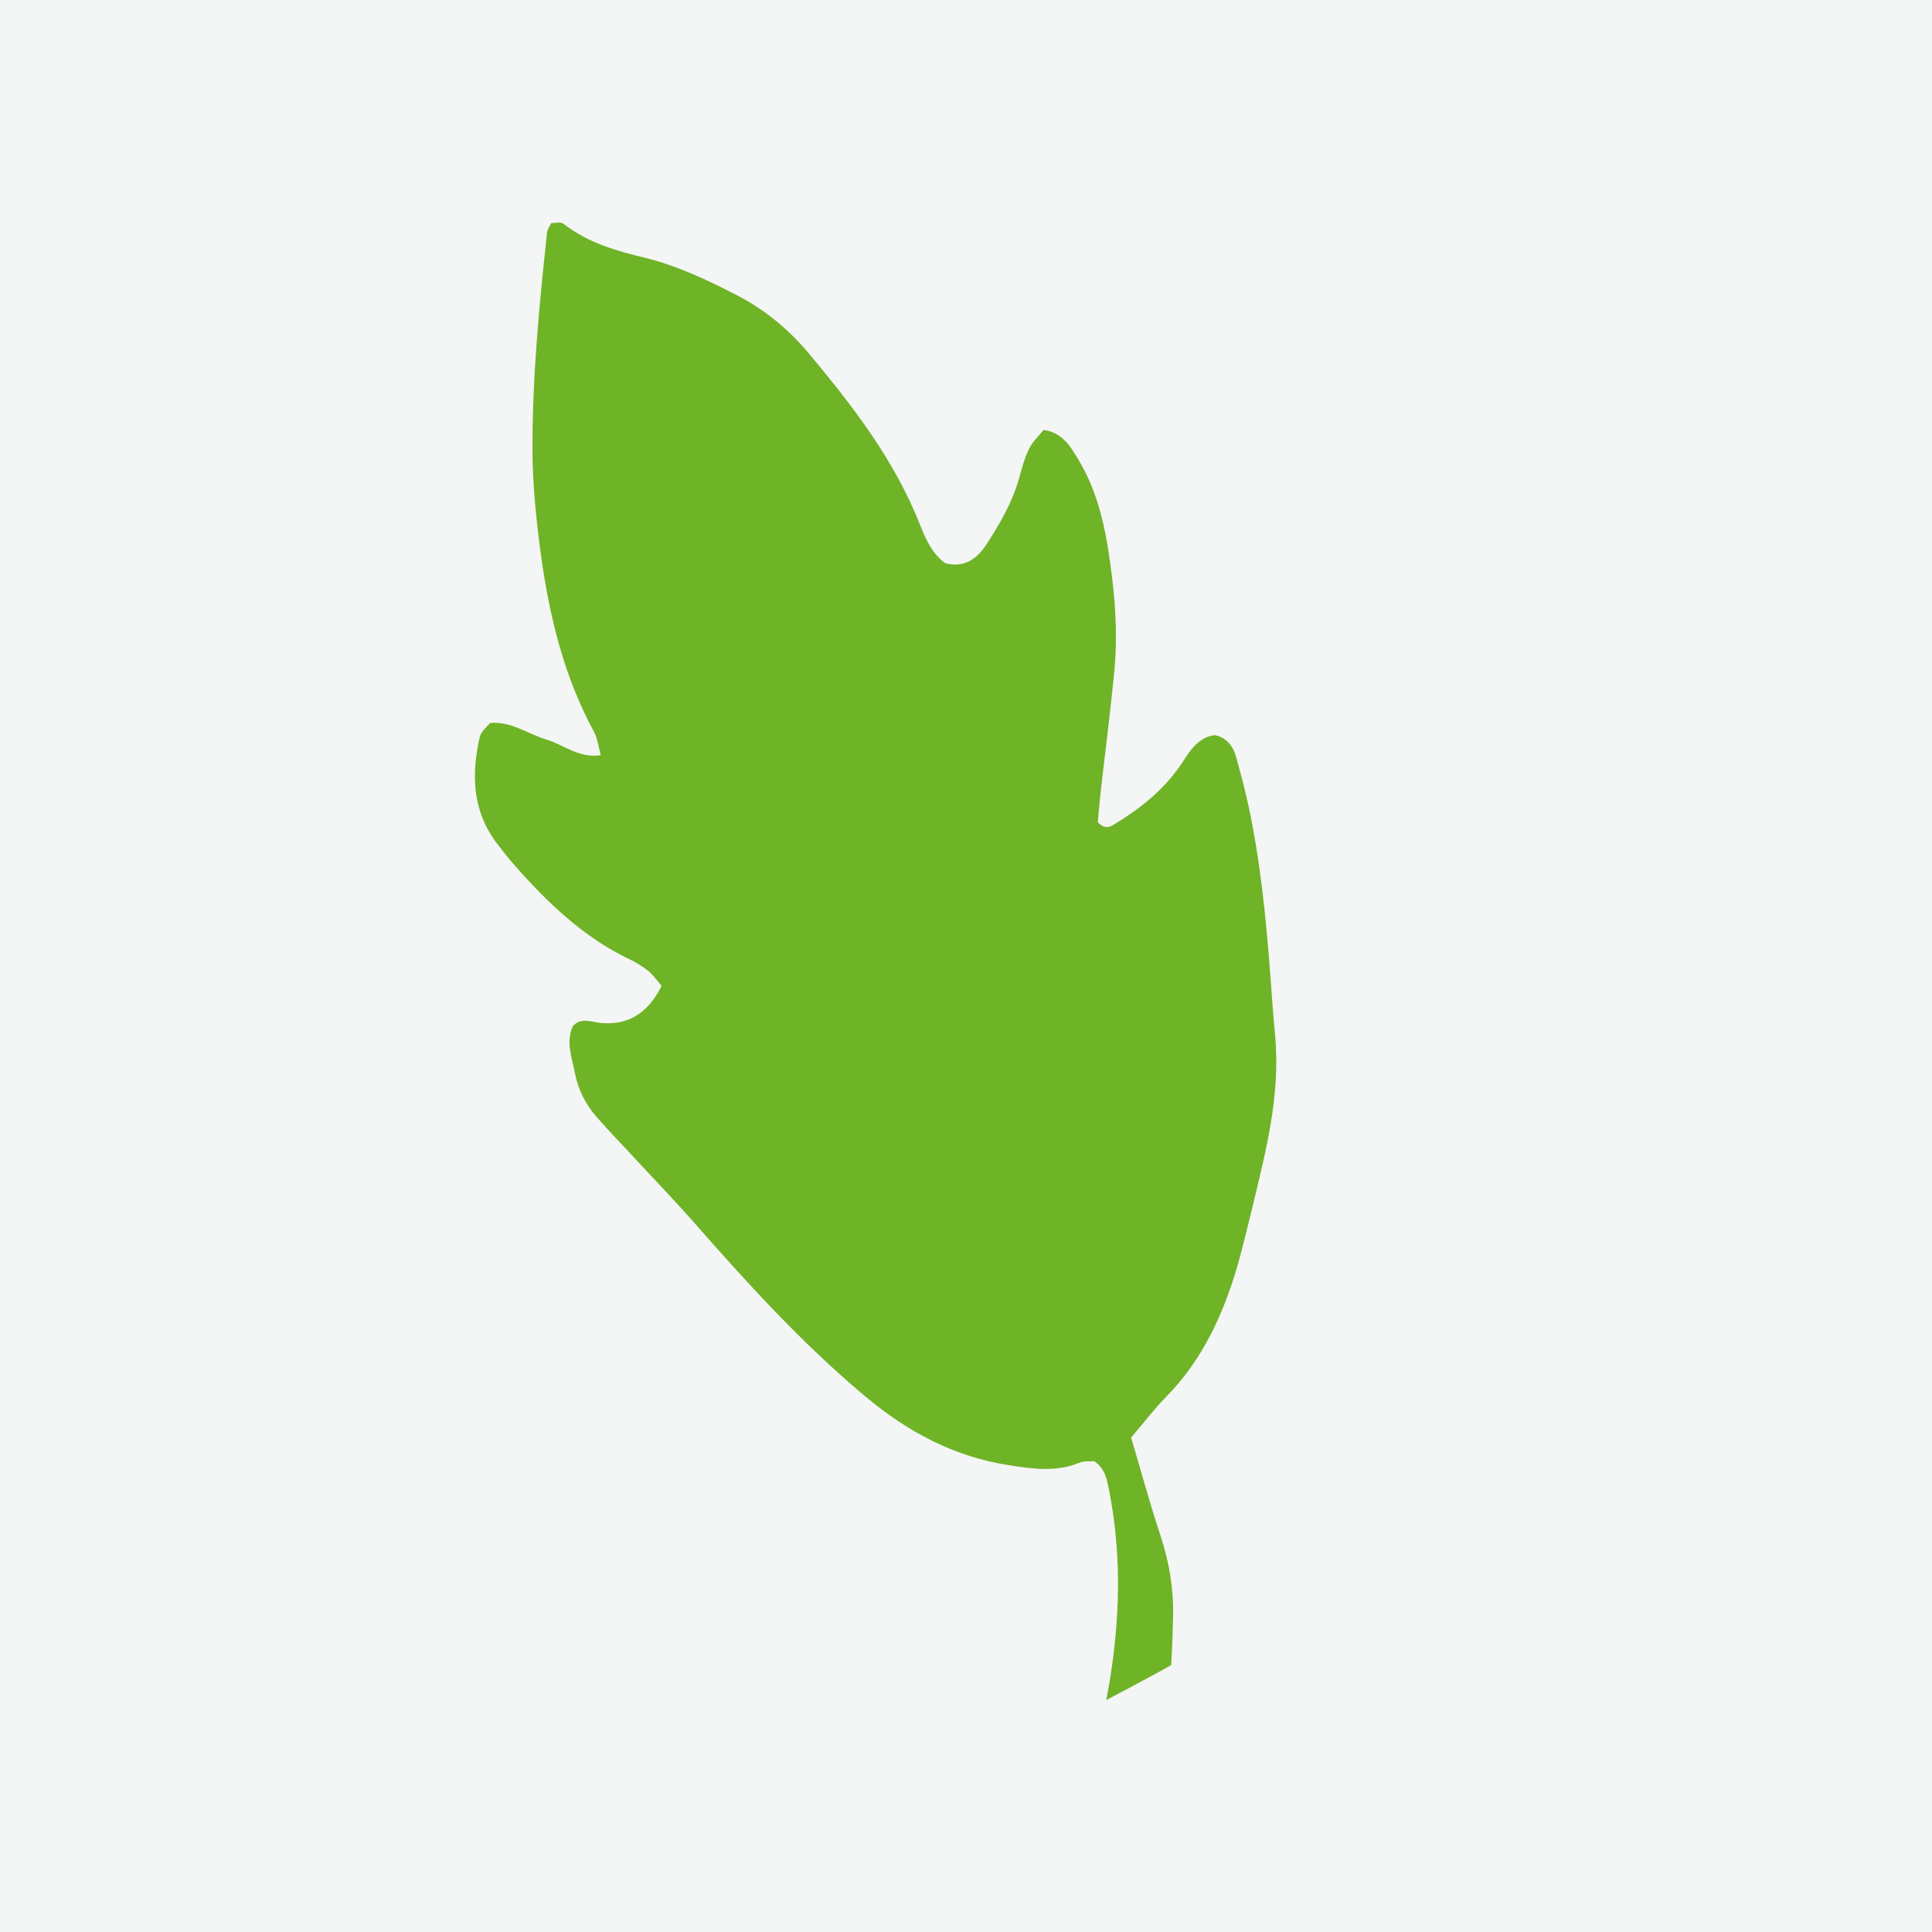
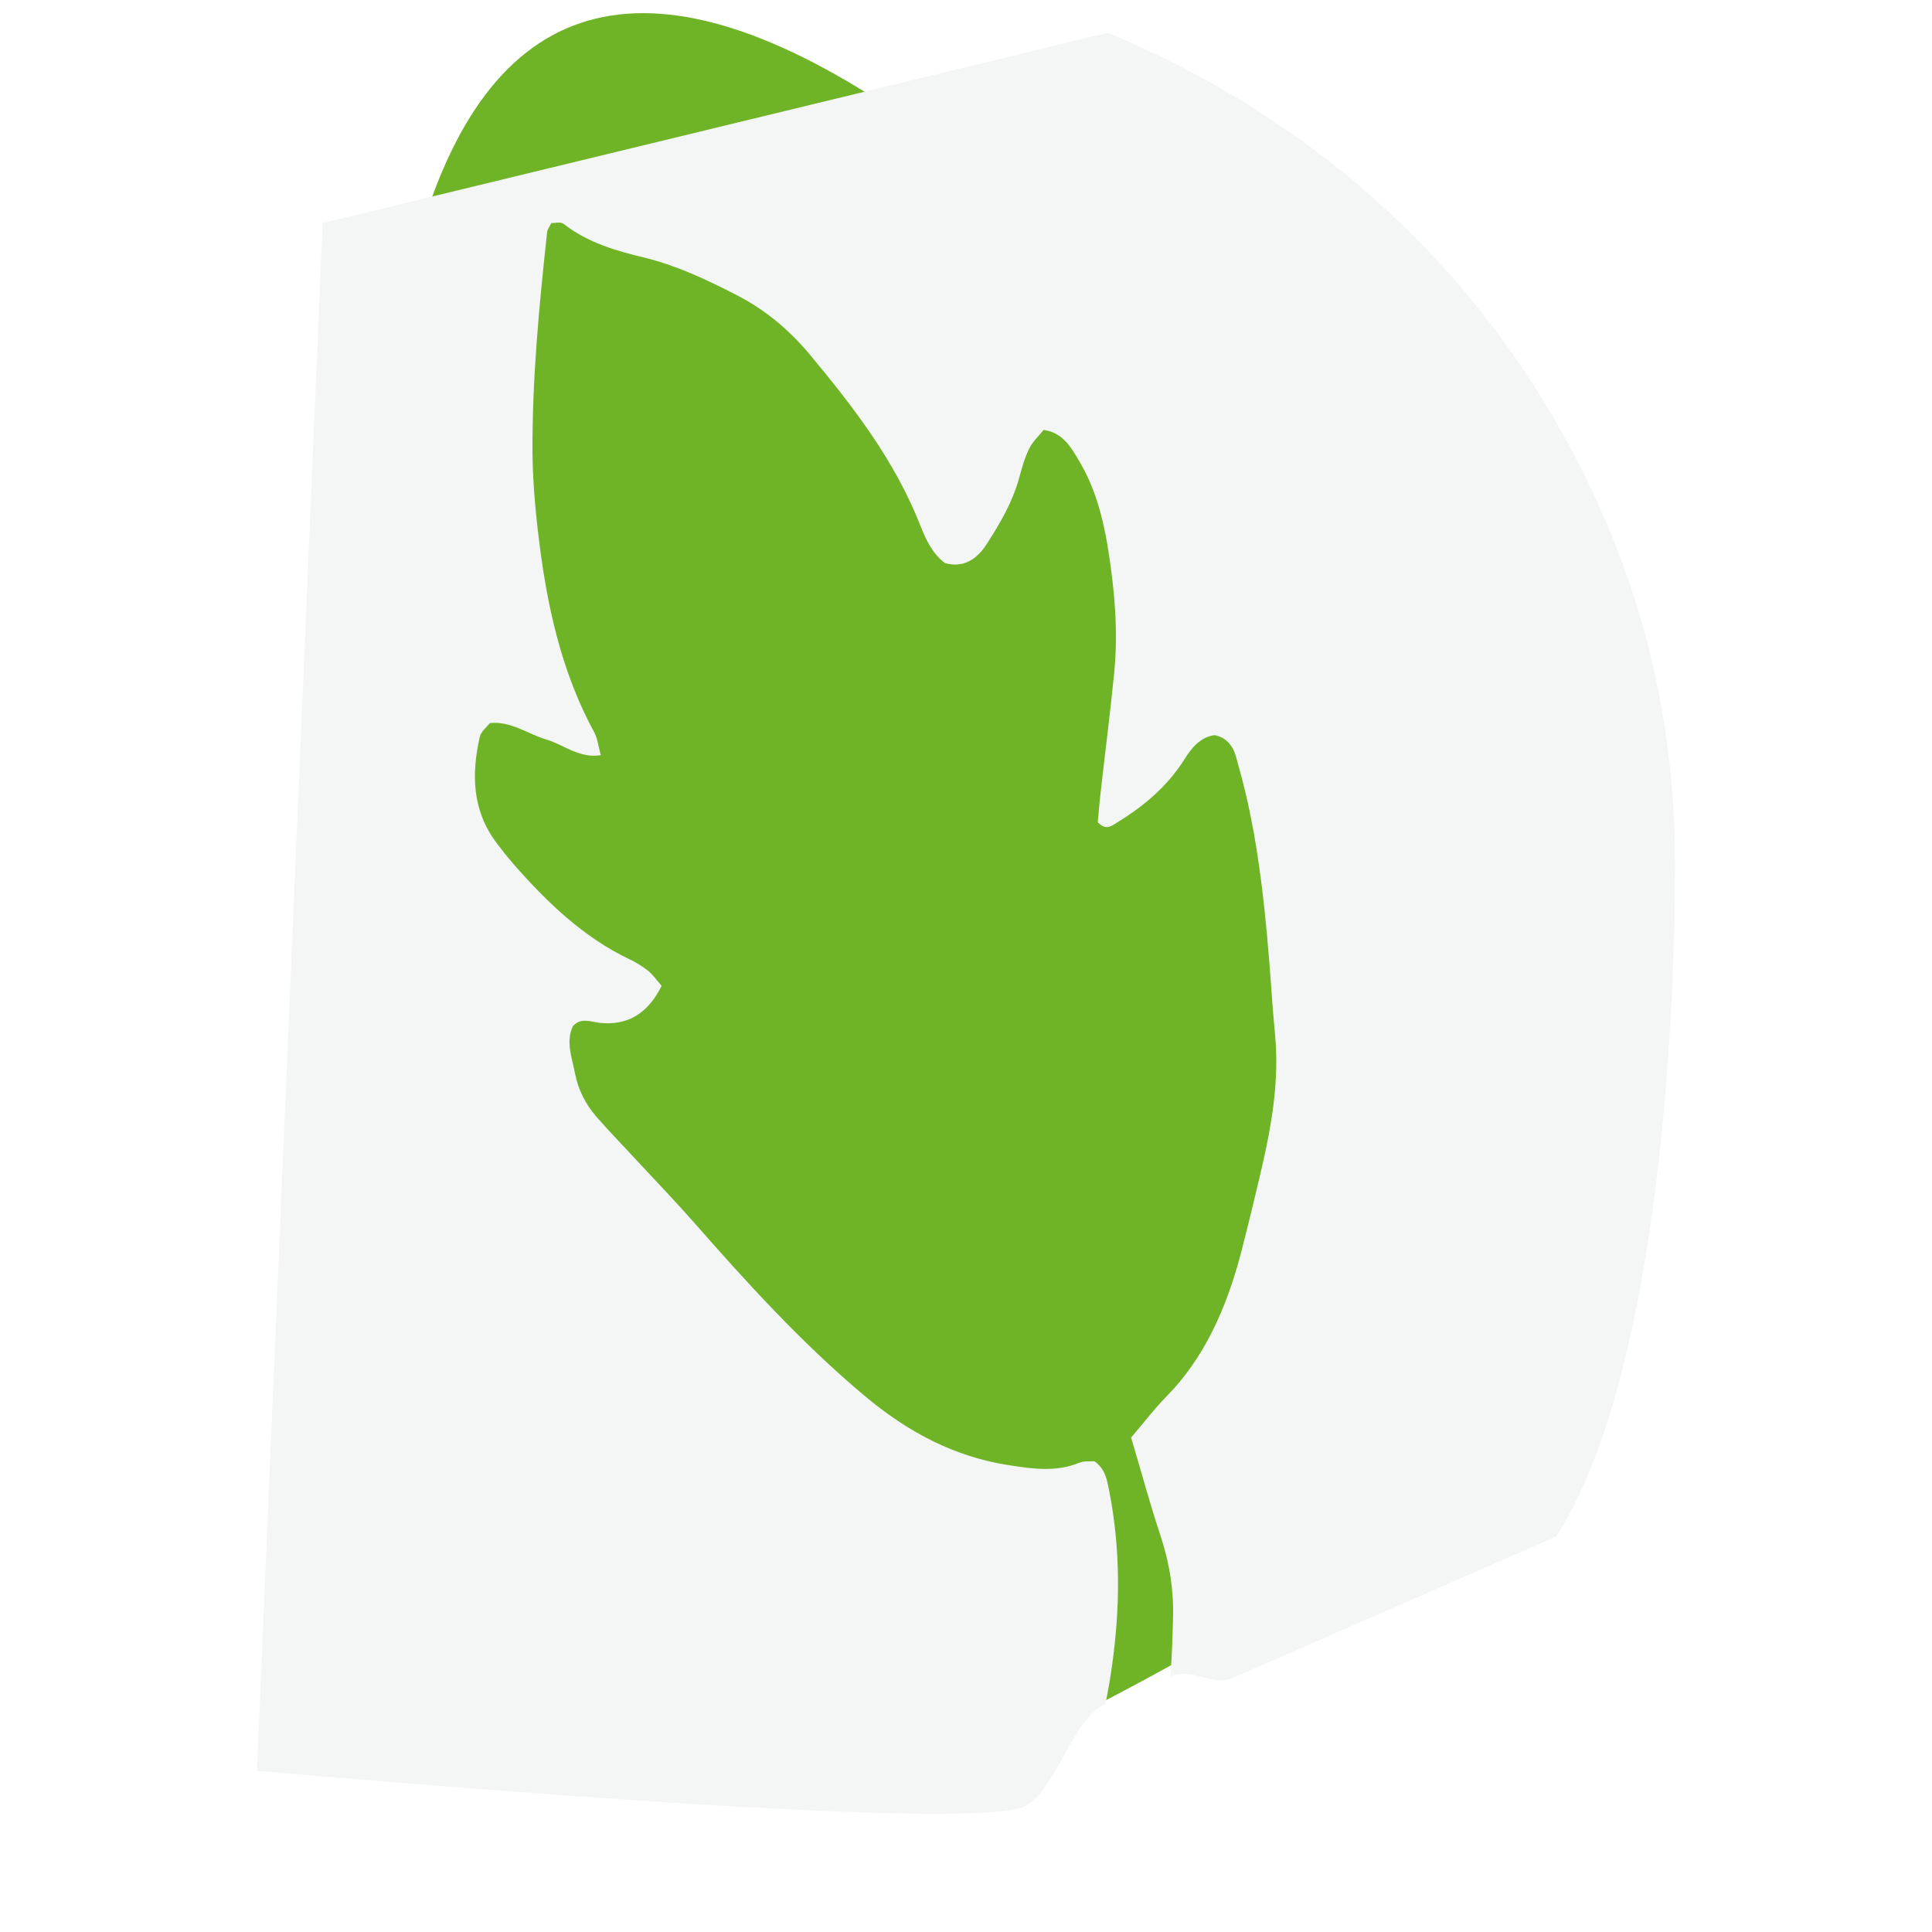
<svg xmlns="http://www.w3.org/2000/svg" width="24" height="24" viewBox="0 0 24 24" fill="none">
-   <rect width="24" height="24" fill="#F4F5F5" />
  <path fill-rule="evenodd" clip-rule="evenodd" d="M5.495 2.124C4.381 4.738 4.686 9.216 6.41 15.559L12.212 21.373C11.537 22.042 11.88 22.042 13.239 21.373C14.599 20.704 16.441 19.628 18.767 18.146V8.273L12.131 2.124C8.82 -0.49 6.608 -0.49 5.495 2.124Z" fill="#6FB327" />
-   <path fill-rule="evenodd" clip-rule="evenodd" d="M17.438 2.811C16.392 1.794 15.166 0.994 13.761 0.407C12.356 -0.178 6.332 0.04 4.747 0.038L4.008 2.771L3.192 21.999C8.825 22.48 11.98 22.634 12.658 22.464C13.098 22.352 13.307 21.334 13.733 21.17C13.763 21.011 13.793 20.852 13.814 20.691C13.915 19.976 13.922 19.254 13.78 18.526C13.752 18.394 13.738 18.253 13.595 18.152C13.544 18.156 13.469 18.145 13.404 18.172C13.121 18.288 12.83 18.248 12.533 18.201C11.865 18.098 11.282 17.798 10.723 17.325C9.956 16.68 9.276 15.933 8.606 15.169C8.389 14.923 8.163 14.687 7.94 14.448C7.763 14.255 7.581 14.069 7.408 13.872C7.277 13.719 7.182 13.54 7.143 13.334C7.104 13.134 7.025 12.935 7.118 12.745C7.221 12.635 7.341 12.695 7.456 12.707C7.793 12.74 8.044 12.597 8.219 12.247C8.157 12.175 8.11 12.108 8.053 12.061C7.979 12.003 7.896 11.951 7.813 11.913C7.256 11.647 6.8 11.216 6.376 10.73C6.3 10.643 6.228 10.551 6.159 10.459C5.862 10.053 5.858 9.61 5.959 9.157C5.975 9.085 6.046 9.034 6.086 8.982C6.348 8.955 6.562 9.121 6.791 9.188C7.002 9.251 7.196 9.424 7.463 9.381C7.433 9.269 7.422 9.168 7.378 9.09C7.009 8.409 6.827 7.667 6.721 6.903C6.664 6.484 6.62 6.058 6.615 5.639C6.609 4.709 6.698 3.793 6.797 2.878C6.802 2.847 6.825 2.822 6.848 2.771C6.894 2.773 6.963 2.751 7.002 2.782C7.316 3.024 7.666 3.118 8.016 3.203C8.415 3.302 8.79 3.479 9.163 3.672C9.499 3.846 9.794 4.088 10.052 4.395C10.591 5.043 11.11 5.708 11.434 6.531C11.501 6.701 11.58 6.876 11.739 6.995C11.96 7.057 12.13 6.957 12.257 6.759C12.418 6.508 12.572 6.251 12.658 5.946C12.692 5.821 12.727 5.691 12.782 5.579C12.828 5.484 12.906 5.413 12.964 5.341C13.199 5.372 13.303 5.552 13.404 5.724C13.598 6.047 13.697 6.41 13.759 6.782C13.844 7.304 13.892 7.828 13.842 8.348C13.791 8.866 13.724 9.377 13.667 9.892C13.655 10.004 13.646 10.118 13.637 10.215C13.733 10.313 13.796 10.268 13.858 10.23C14.19 10.027 14.491 9.785 14.715 9.43C14.805 9.285 14.917 9.155 15.088 9.132C15.226 9.159 15.311 9.253 15.353 9.395C15.403 9.574 15.452 9.755 15.493 9.937C15.657 10.672 15.728 11.416 15.784 12.16C15.8 12.397 15.818 12.635 15.841 12.87C15.906 13.616 15.724 14.3 15.56 14.988C15.514 15.18 15.466 15.371 15.417 15.561C15.235 16.256 14.957 16.877 14.482 17.356C14.335 17.506 14.206 17.677 14.051 17.858C14.185 18.309 14.291 18.703 14.42 19.088C14.528 19.42 14.581 19.749 14.572 20.09C14.565 20.337 14.56 20.583 14.537 20.827C14.812 20.697 15.086 20.98 15.353 20.827L19.331 19.088C20.559 17.181 20.808 12.937 20.808 10.741C20.808 9.202 20.508 7.75 19.907 6.383C19.306 5.018 18.481 3.826 17.438 2.811Z" fill="#F4F5F5" />
+   <path fill-rule="evenodd" clip-rule="evenodd" d="M17.438 2.811C16.392 1.794 15.166 0.994 13.761 0.407L4.008 2.771L3.192 21.999C8.825 22.48 11.98 22.634 12.658 22.464C13.098 22.352 13.307 21.334 13.733 21.17C13.763 21.011 13.793 20.852 13.814 20.691C13.915 19.976 13.922 19.254 13.78 18.526C13.752 18.394 13.738 18.253 13.595 18.152C13.544 18.156 13.469 18.145 13.404 18.172C13.121 18.288 12.83 18.248 12.533 18.201C11.865 18.098 11.282 17.798 10.723 17.325C9.956 16.68 9.276 15.933 8.606 15.169C8.389 14.923 8.163 14.687 7.94 14.448C7.763 14.255 7.581 14.069 7.408 13.872C7.277 13.719 7.182 13.54 7.143 13.334C7.104 13.134 7.025 12.935 7.118 12.745C7.221 12.635 7.341 12.695 7.456 12.707C7.793 12.74 8.044 12.597 8.219 12.247C8.157 12.175 8.11 12.108 8.053 12.061C7.979 12.003 7.896 11.951 7.813 11.913C7.256 11.647 6.8 11.216 6.376 10.73C6.3 10.643 6.228 10.551 6.159 10.459C5.862 10.053 5.858 9.61 5.959 9.157C5.975 9.085 6.046 9.034 6.086 8.982C6.348 8.955 6.562 9.121 6.791 9.188C7.002 9.251 7.196 9.424 7.463 9.381C7.433 9.269 7.422 9.168 7.378 9.09C7.009 8.409 6.827 7.667 6.721 6.903C6.664 6.484 6.62 6.058 6.615 5.639C6.609 4.709 6.698 3.793 6.797 2.878C6.802 2.847 6.825 2.822 6.848 2.771C6.894 2.773 6.963 2.751 7.002 2.782C7.316 3.024 7.666 3.118 8.016 3.203C8.415 3.302 8.79 3.479 9.163 3.672C9.499 3.846 9.794 4.088 10.052 4.395C10.591 5.043 11.11 5.708 11.434 6.531C11.501 6.701 11.58 6.876 11.739 6.995C11.96 7.057 12.13 6.957 12.257 6.759C12.418 6.508 12.572 6.251 12.658 5.946C12.692 5.821 12.727 5.691 12.782 5.579C12.828 5.484 12.906 5.413 12.964 5.341C13.199 5.372 13.303 5.552 13.404 5.724C13.598 6.047 13.697 6.41 13.759 6.782C13.844 7.304 13.892 7.828 13.842 8.348C13.791 8.866 13.724 9.377 13.667 9.892C13.655 10.004 13.646 10.118 13.637 10.215C13.733 10.313 13.796 10.268 13.858 10.23C14.19 10.027 14.491 9.785 14.715 9.43C14.805 9.285 14.917 9.155 15.088 9.132C15.226 9.159 15.311 9.253 15.353 9.395C15.403 9.574 15.452 9.755 15.493 9.937C15.657 10.672 15.728 11.416 15.784 12.16C15.8 12.397 15.818 12.635 15.841 12.87C15.906 13.616 15.724 14.3 15.56 14.988C15.514 15.18 15.466 15.371 15.417 15.561C15.235 16.256 14.957 16.877 14.482 17.356C14.335 17.506 14.206 17.677 14.051 17.858C14.185 18.309 14.291 18.703 14.42 19.088C14.528 19.42 14.581 19.749 14.572 20.09C14.565 20.337 14.56 20.583 14.537 20.827C14.812 20.697 15.086 20.98 15.353 20.827L19.331 19.088C20.559 17.181 20.808 12.937 20.808 10.741C20.808 9.202 20.508 7.75 19.907 6.383C19.306 5.018 18.481 3.826 17.438 2.811Z" fill="#F4F5F5" />
</svg>